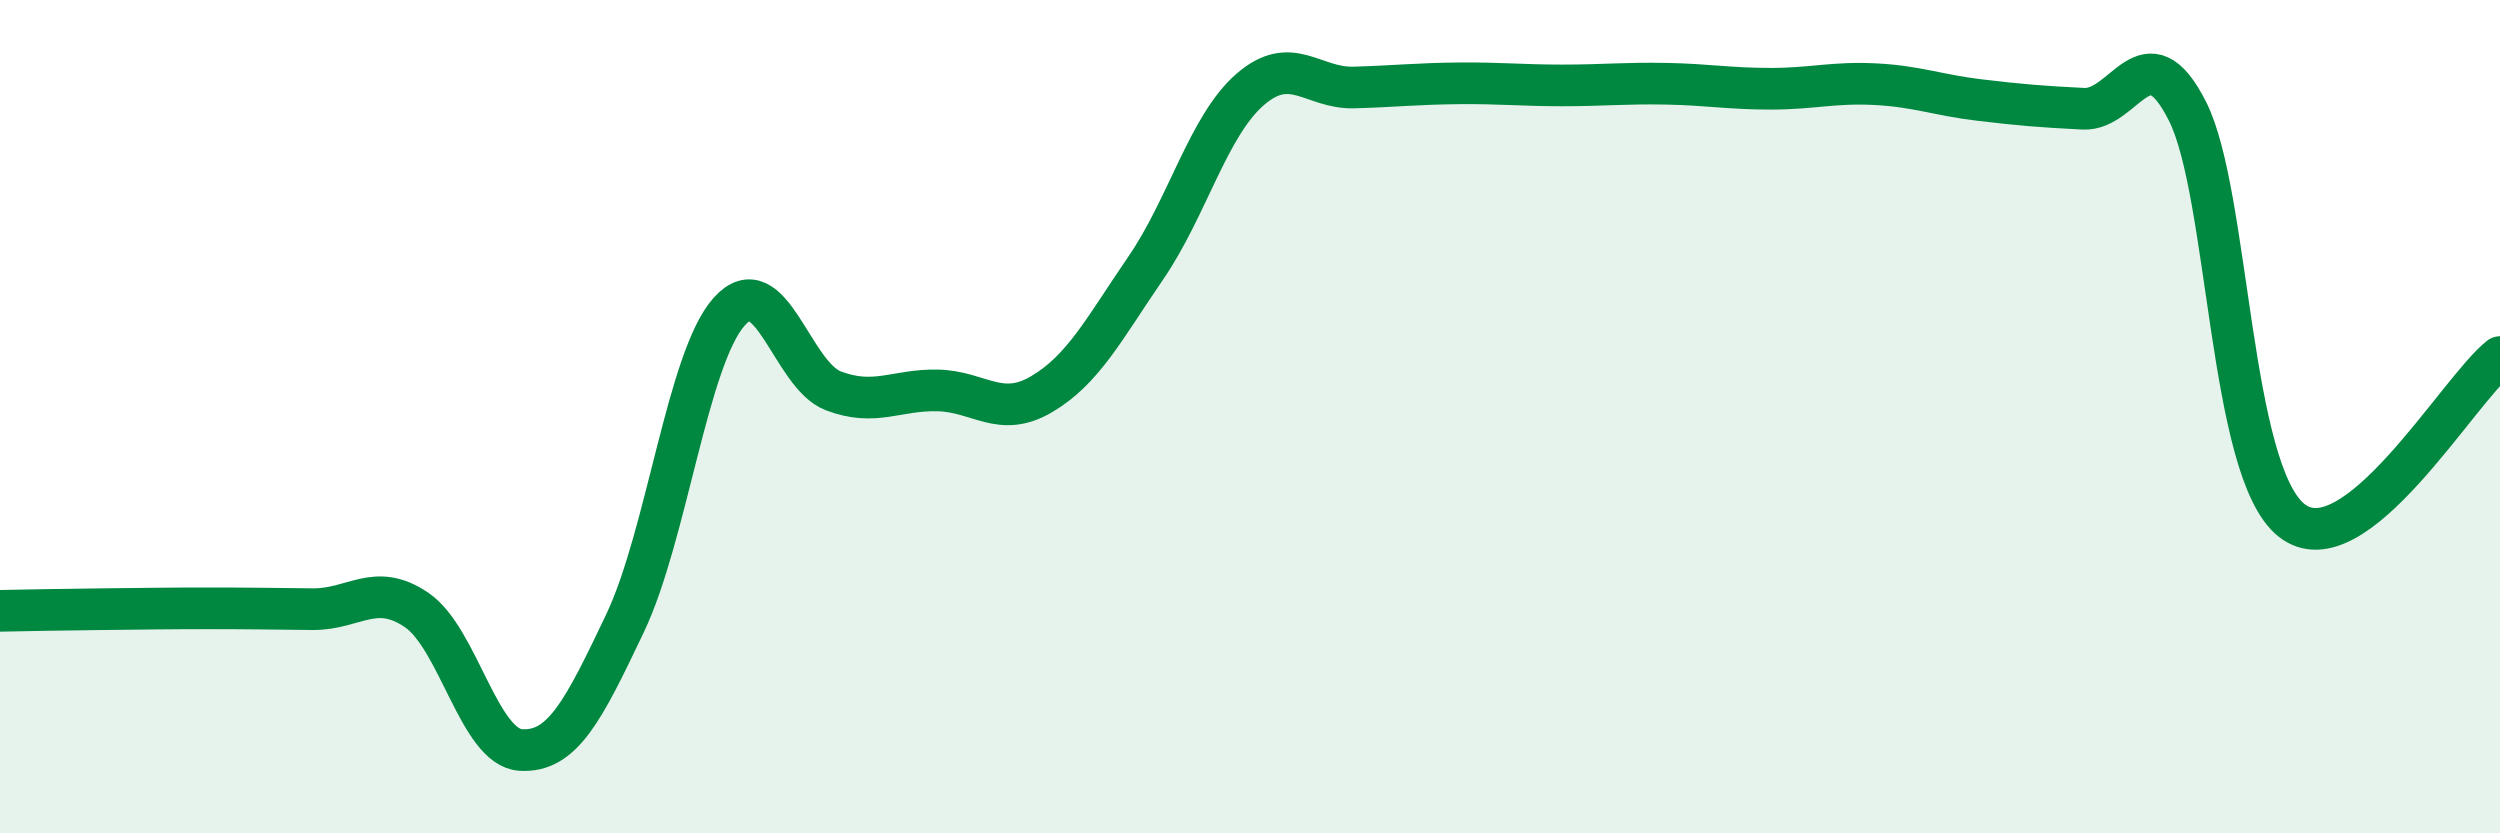
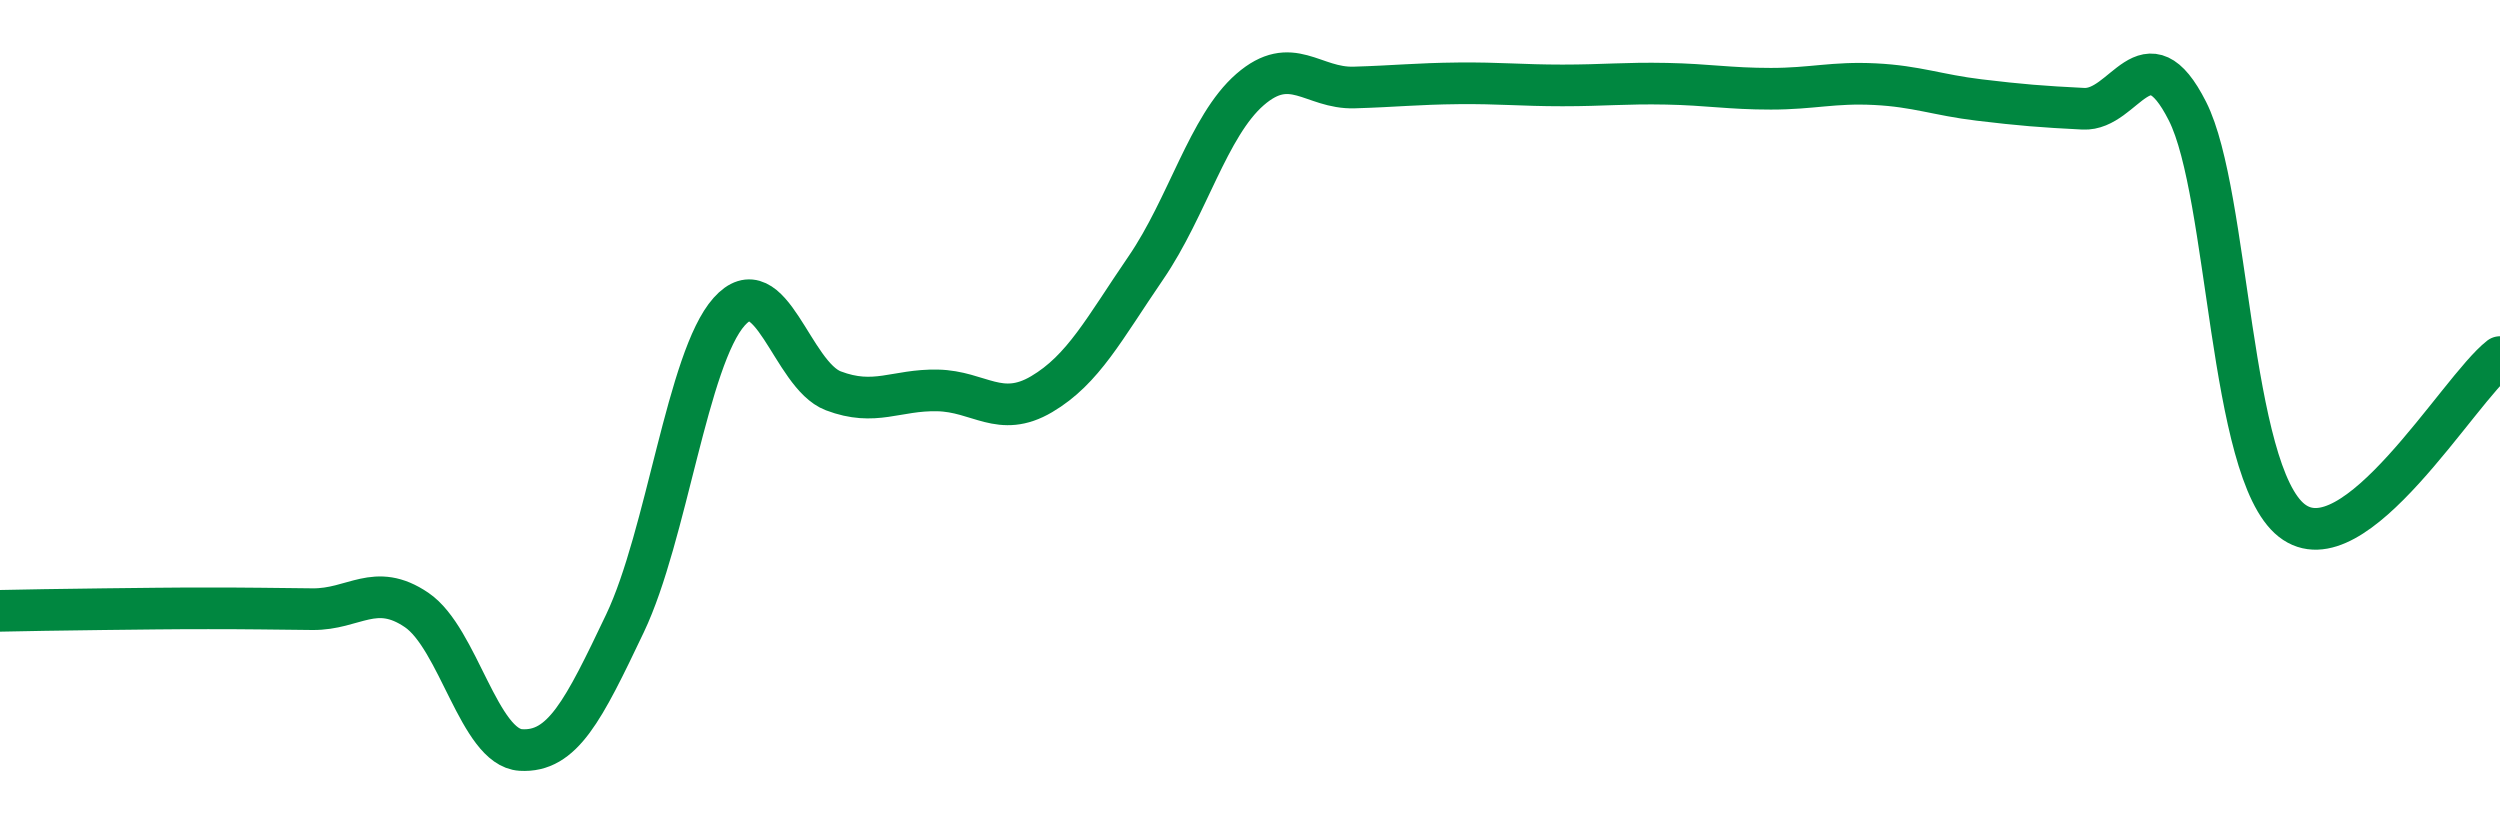
<svg xmlns="http://www.w3.org/2000/svg" width="60" height="20" viewBox="0 0 60 20">
-   <path d="M 0,14.66 C 0.5,14.65 1.5,14.63 2.5,14.62 C 3.5,14.61 4,14.6 5,14.6 C 6,14.6 6.5,14.61 7.5,14.62 C 8.5,14.63 9,13.96 10,14.64 C 11,15.32 11.5,17.94 12.5,18 C 13.5,18.06 14,17.06 15,14.96 C 16,12.86 16.5,8.6 17.5,7.48 C 18.5,6.36 19,9 20,9.38 C 21,9.76 21.5,9.35 22.5,9.37 C 23.5,9.39 24,10.05 25,9.46 C 26,8.87 26.5,7.89 27.5,6.43 C 28.5,4.97 29,3.02 30,2.15 C 31,1.28 31.5,2.13 32.5,2.1 C 33.5,2.07 34,2.01 35,2 C 36,1.99 36.5,2.05 37.5,2.05 C 38.5,2.05 39,1.99 40,2.01 C 41,2.03 41.5,2.13 42.5,2.13 C 43.5,2.13 44,1.97 45,2.02 C 46,2.07 46.5,2.28 47.5,2.4 C 48.5,2.52 49,2.56 50,2.61 C 51,2.66 51.5,0.69 52.5,2.67 C 53.5,4.65 53.5,11.31 55,12.49 C 56.5,13.67 59,9.35 60,8.57L60 20L0 20Z" fill="#008740" opacity="0.1" stroke-linecap="round" stroke-linejoin="round" />
  <path d="M 0,14.66 C 0.5,14.65 1.5,14.63 2.5,14.62 C 3.5,14.61 4,14.6 5,14.6 C 6,14.6 6.5,14.61 7.5,14.62 C 8.5,14.63 9,13.96 10,14.64 C 11,15.32 11.5,17.94 12.5,18 C 13.5,18.06 14,17.06 15,14.96 C 16,12.86 16.5,8.6 17.5,7.48 C 18.5,6.36 19,9 20,9.38 C 21,9.76 21.5,9.35 22.5,9.37 C 23.5,9.39 24,10.05 25,9.46 C 26,8.87 26.5,7.89 27.5,6.43 C 28.5,4.97 29,3.02 30,2.15 C 31,1.28 31.5,2.13 32.5,2.1 C 33.5,2.07 34,2.01 35,2 C 36,1.99 36.5,2.05 37.5,2.05 C 38.5,2.05 39,1.99 40,2.01 C 41,2.03 41.5,2.13 42.5,2.13 C 43.5,2.13 44,1.97 45,2.02 C 46,2.07 46.5,2.28 47.5,2.4 C 48.5,2.52 49,2.56 50,2.61 C 51,2.66 51.5,0.69 52.5,2.67 C 53.5,4.65 53.5,11.31 55,12.49 C 56.5,13.67 59,9.35 60,8.57" stroke="#008740" stroke-width="1" fill="none" stroke-linecap="round" stroke-linejoin="round" />
</svg>